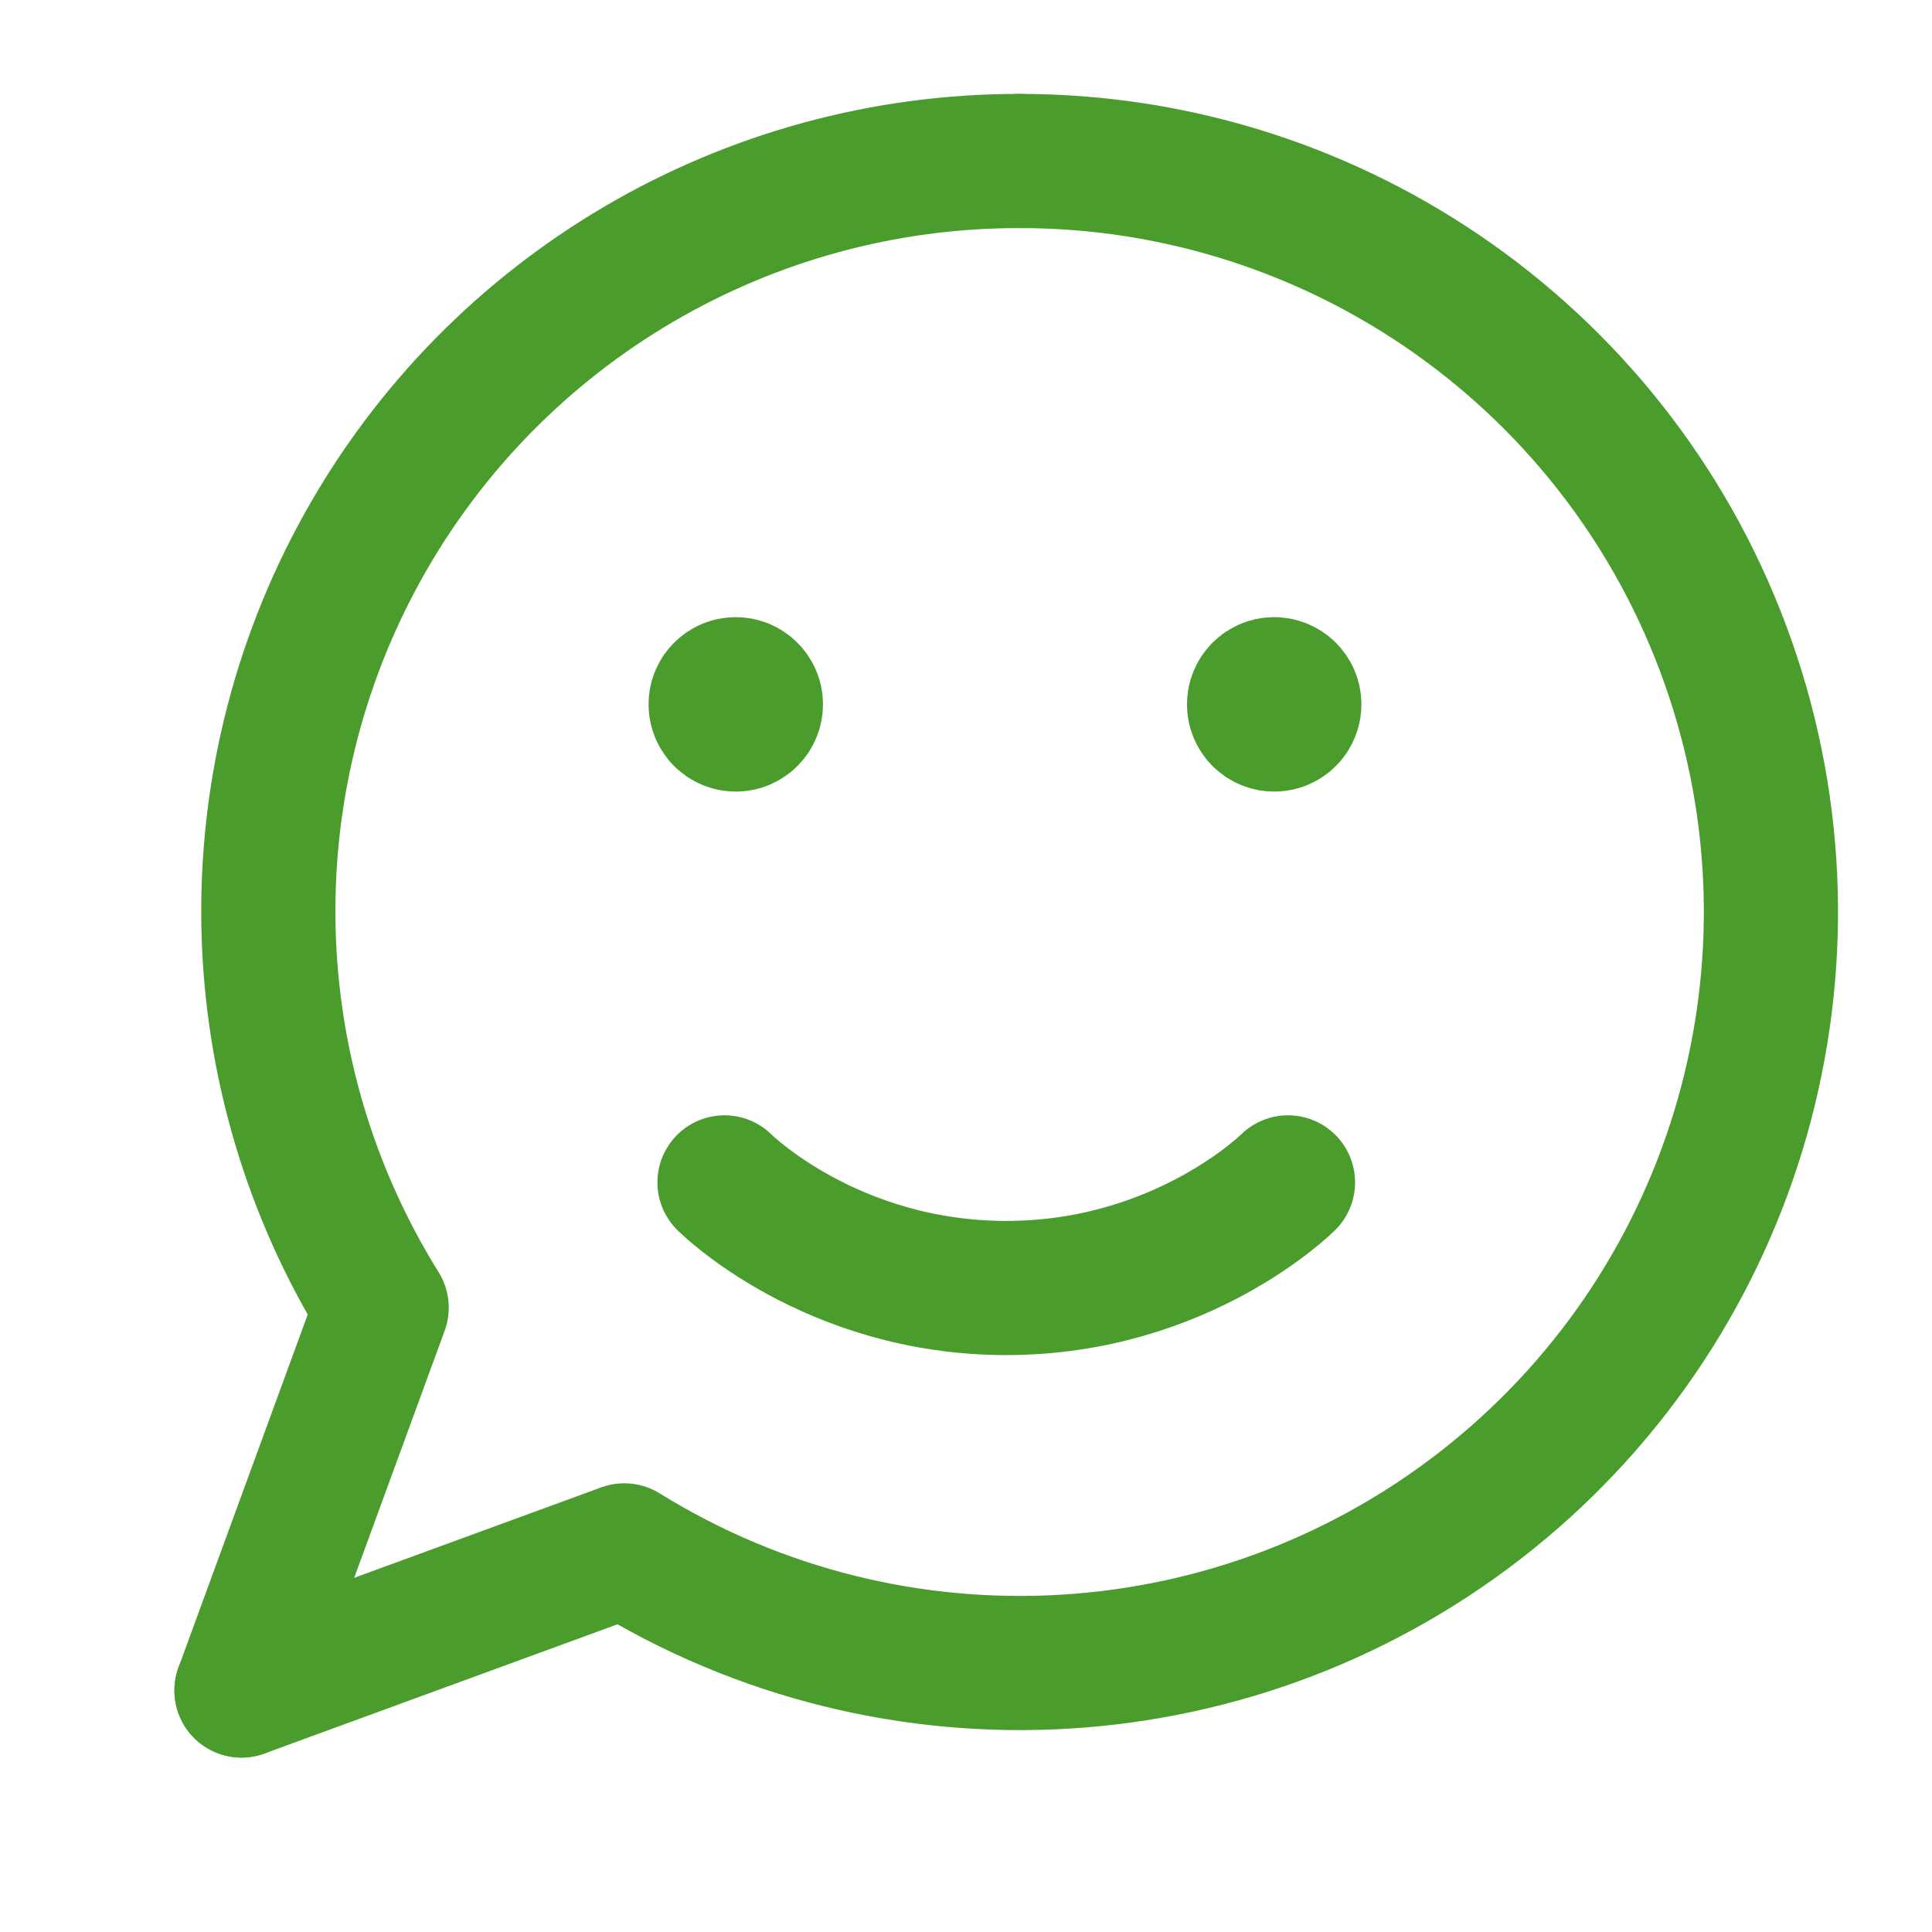
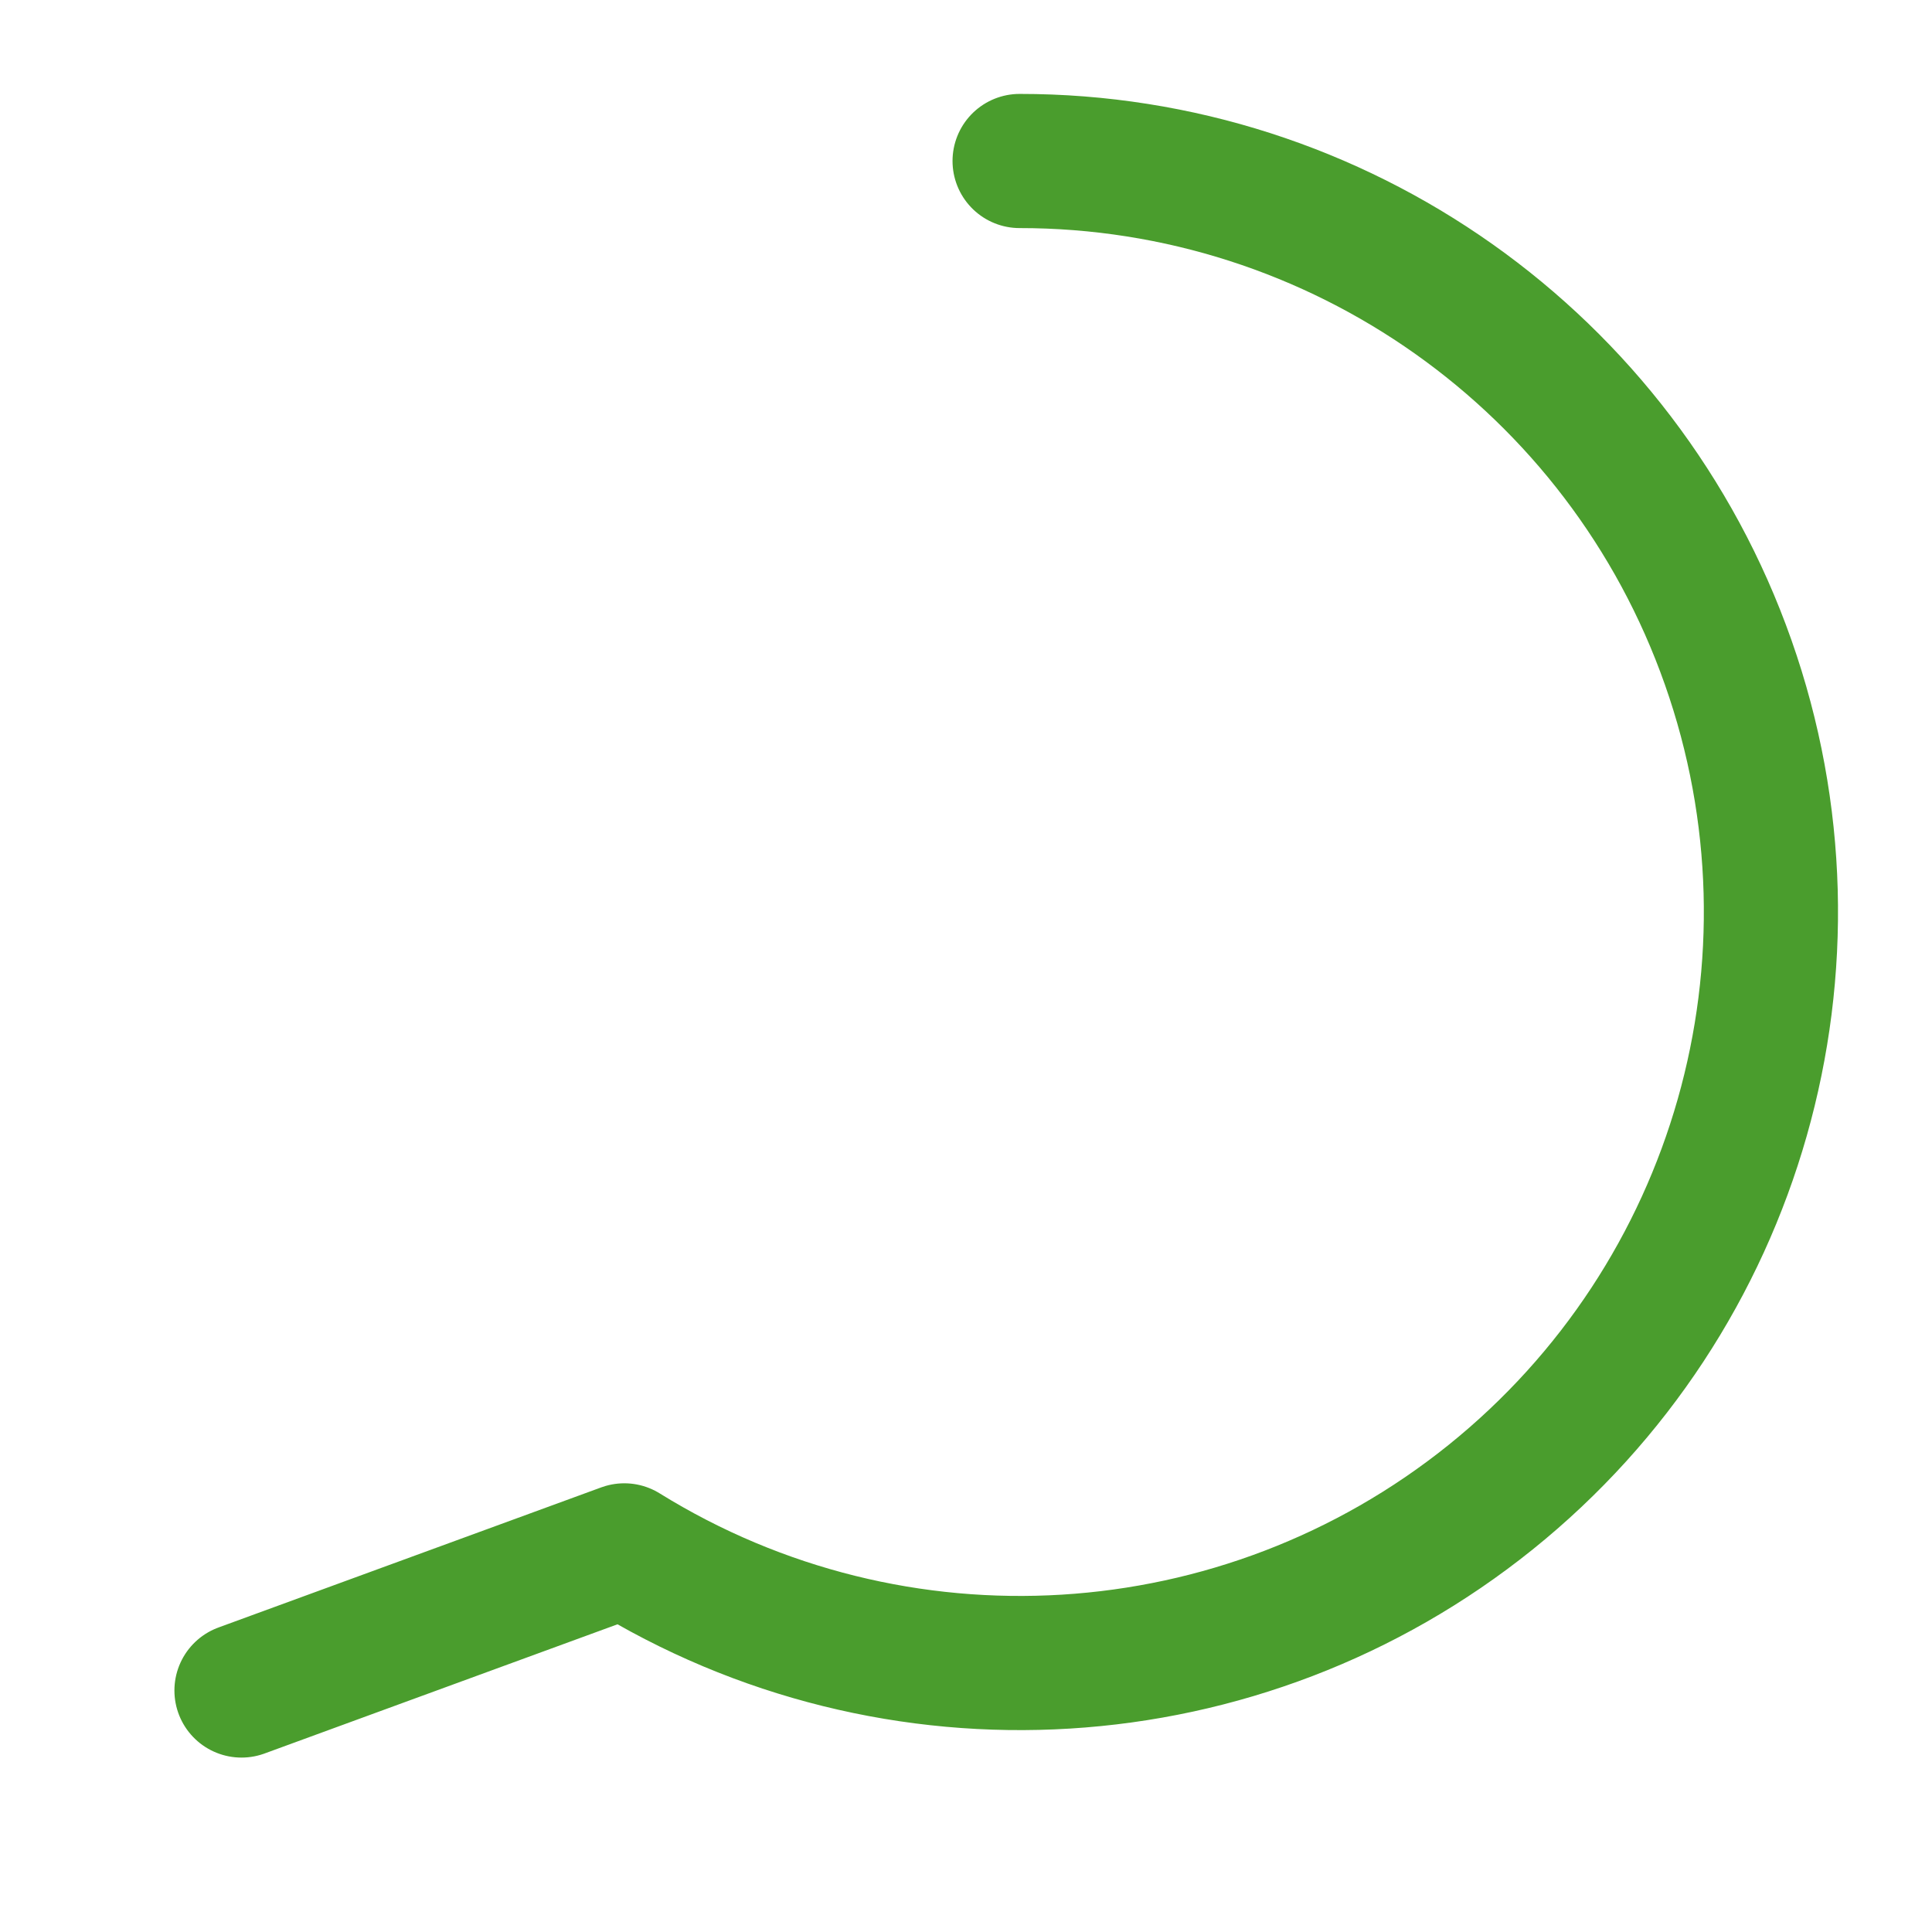
<svg xmlns="http://www.w3.org/2000/svg" width="36" height="36" viewBox="0 0 36 36" fill="none">
  <g id="Group">
    <g id="Group_2">
-       <path id="Path" d="M24 22.032C24 22.032 22.03 24 18.75 24C15.468 24 13.5 22.032 13.5 22.032" stroke="#4A9D2D" stroke-width="2.5" stroke-linecap="round" stroke-linejoin="round" />
      <path id="Path_2" d="M4.5 31.5L11.633 28.889C16.678 32.016 23.149 31.62 27.776 27.898C32.401 24.177 34.176 17.942 32.202 12.342C30.23 6.741 24.936 2.997 18.999 3" stroke="#4A9D2D" stroke-width="2.5" stroke-linecap="round" stroke-linejoin="round" />
-       <path id="Path_3" d="M18.999 3C13.918 2.993 9.234 5.742 6.763 10.182C4.293 14.622 4.426 20.053 7.112 24.366L4.5 31.5" stroke="#4A9D2D" stroke-width="2.5" stroke-linecap="round" stroke-linejoin="round" />
-       <path id="Path_4" d="M23.742 12.75C23.535 12.75 23.367 12.918 23.368 13.125C23.368 13.332 23.536 13.5 23.743 13.5C23.95 13.5 24.118 13.332 24.118 13.125C24.118 12.918 23.95 12.75 23.742 12.75" stroke="#4A9D2D" stroke-width="2.5" stroke-linecap="round" stroke-linejoin="round" />
-       <path id="Path_5" d="M13.709 12.75C13.502 12.75 13.334 12.918 13.335 13.125C13.335 13.332 13.503 13.5 13.71 13.5C13.917 13.5 14.085 13.332 14.085 13.125C14.085 12.918 13.917 12.75 13.709 12.75" stroke="#4A9D2D" stroke-width="2.5" stroke-linecap="round" stroke-linejoin="round" />
    </g>
  </g>
</svg>